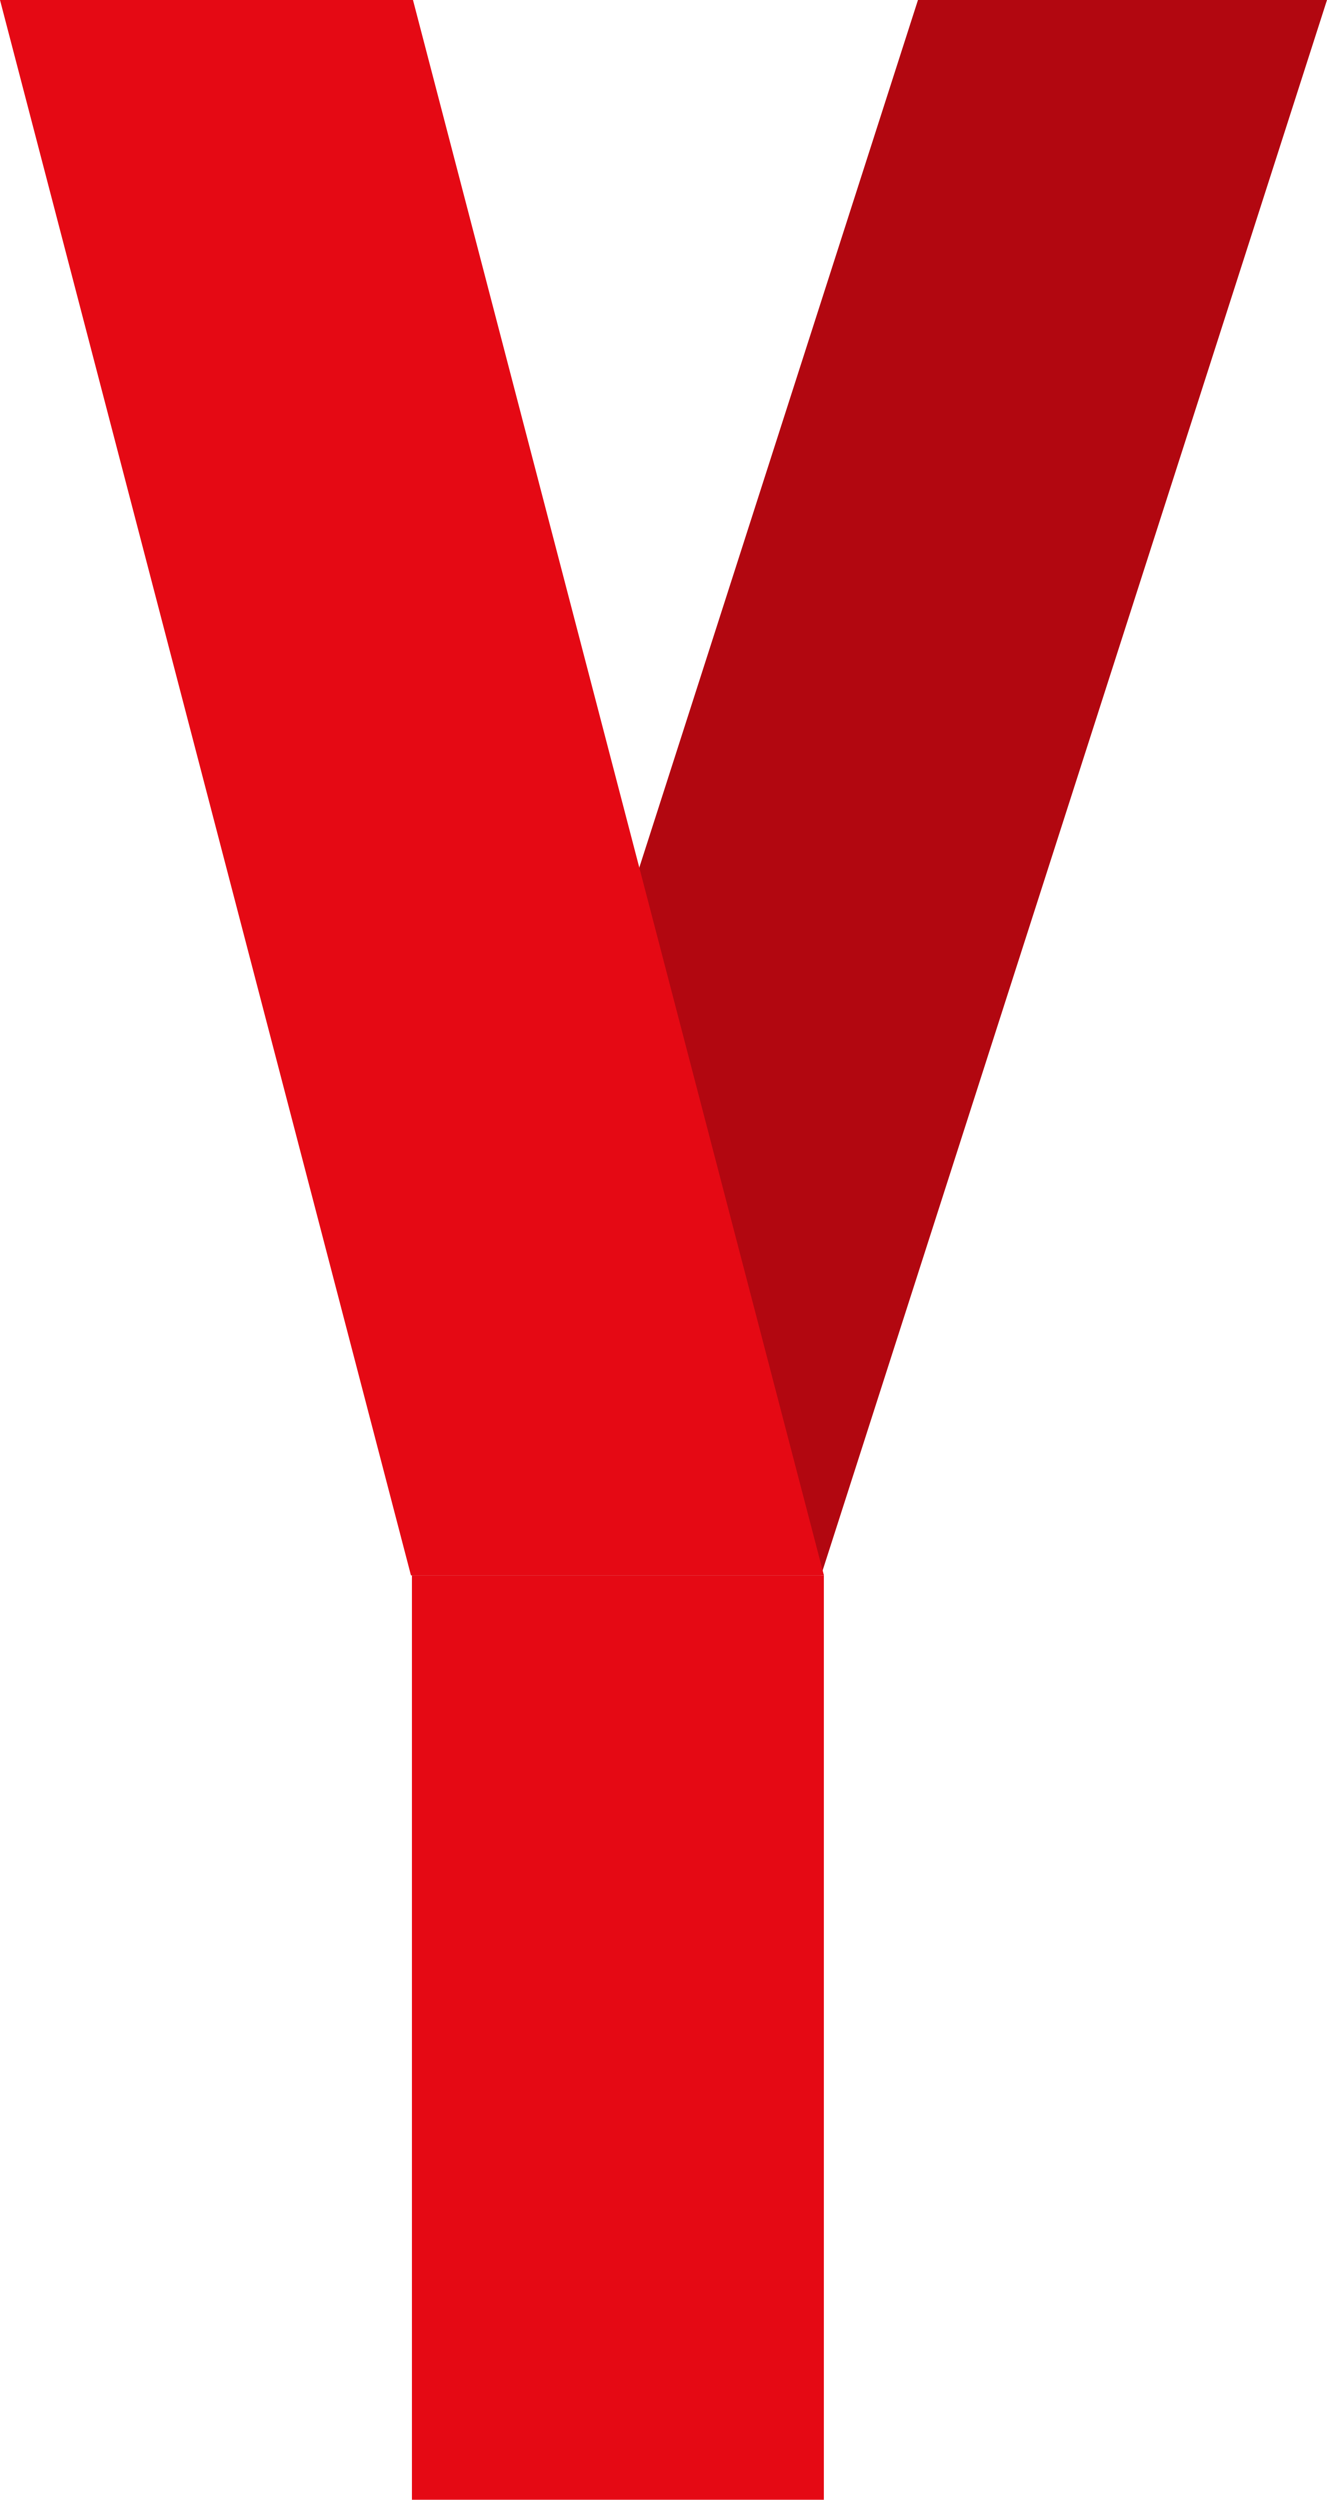
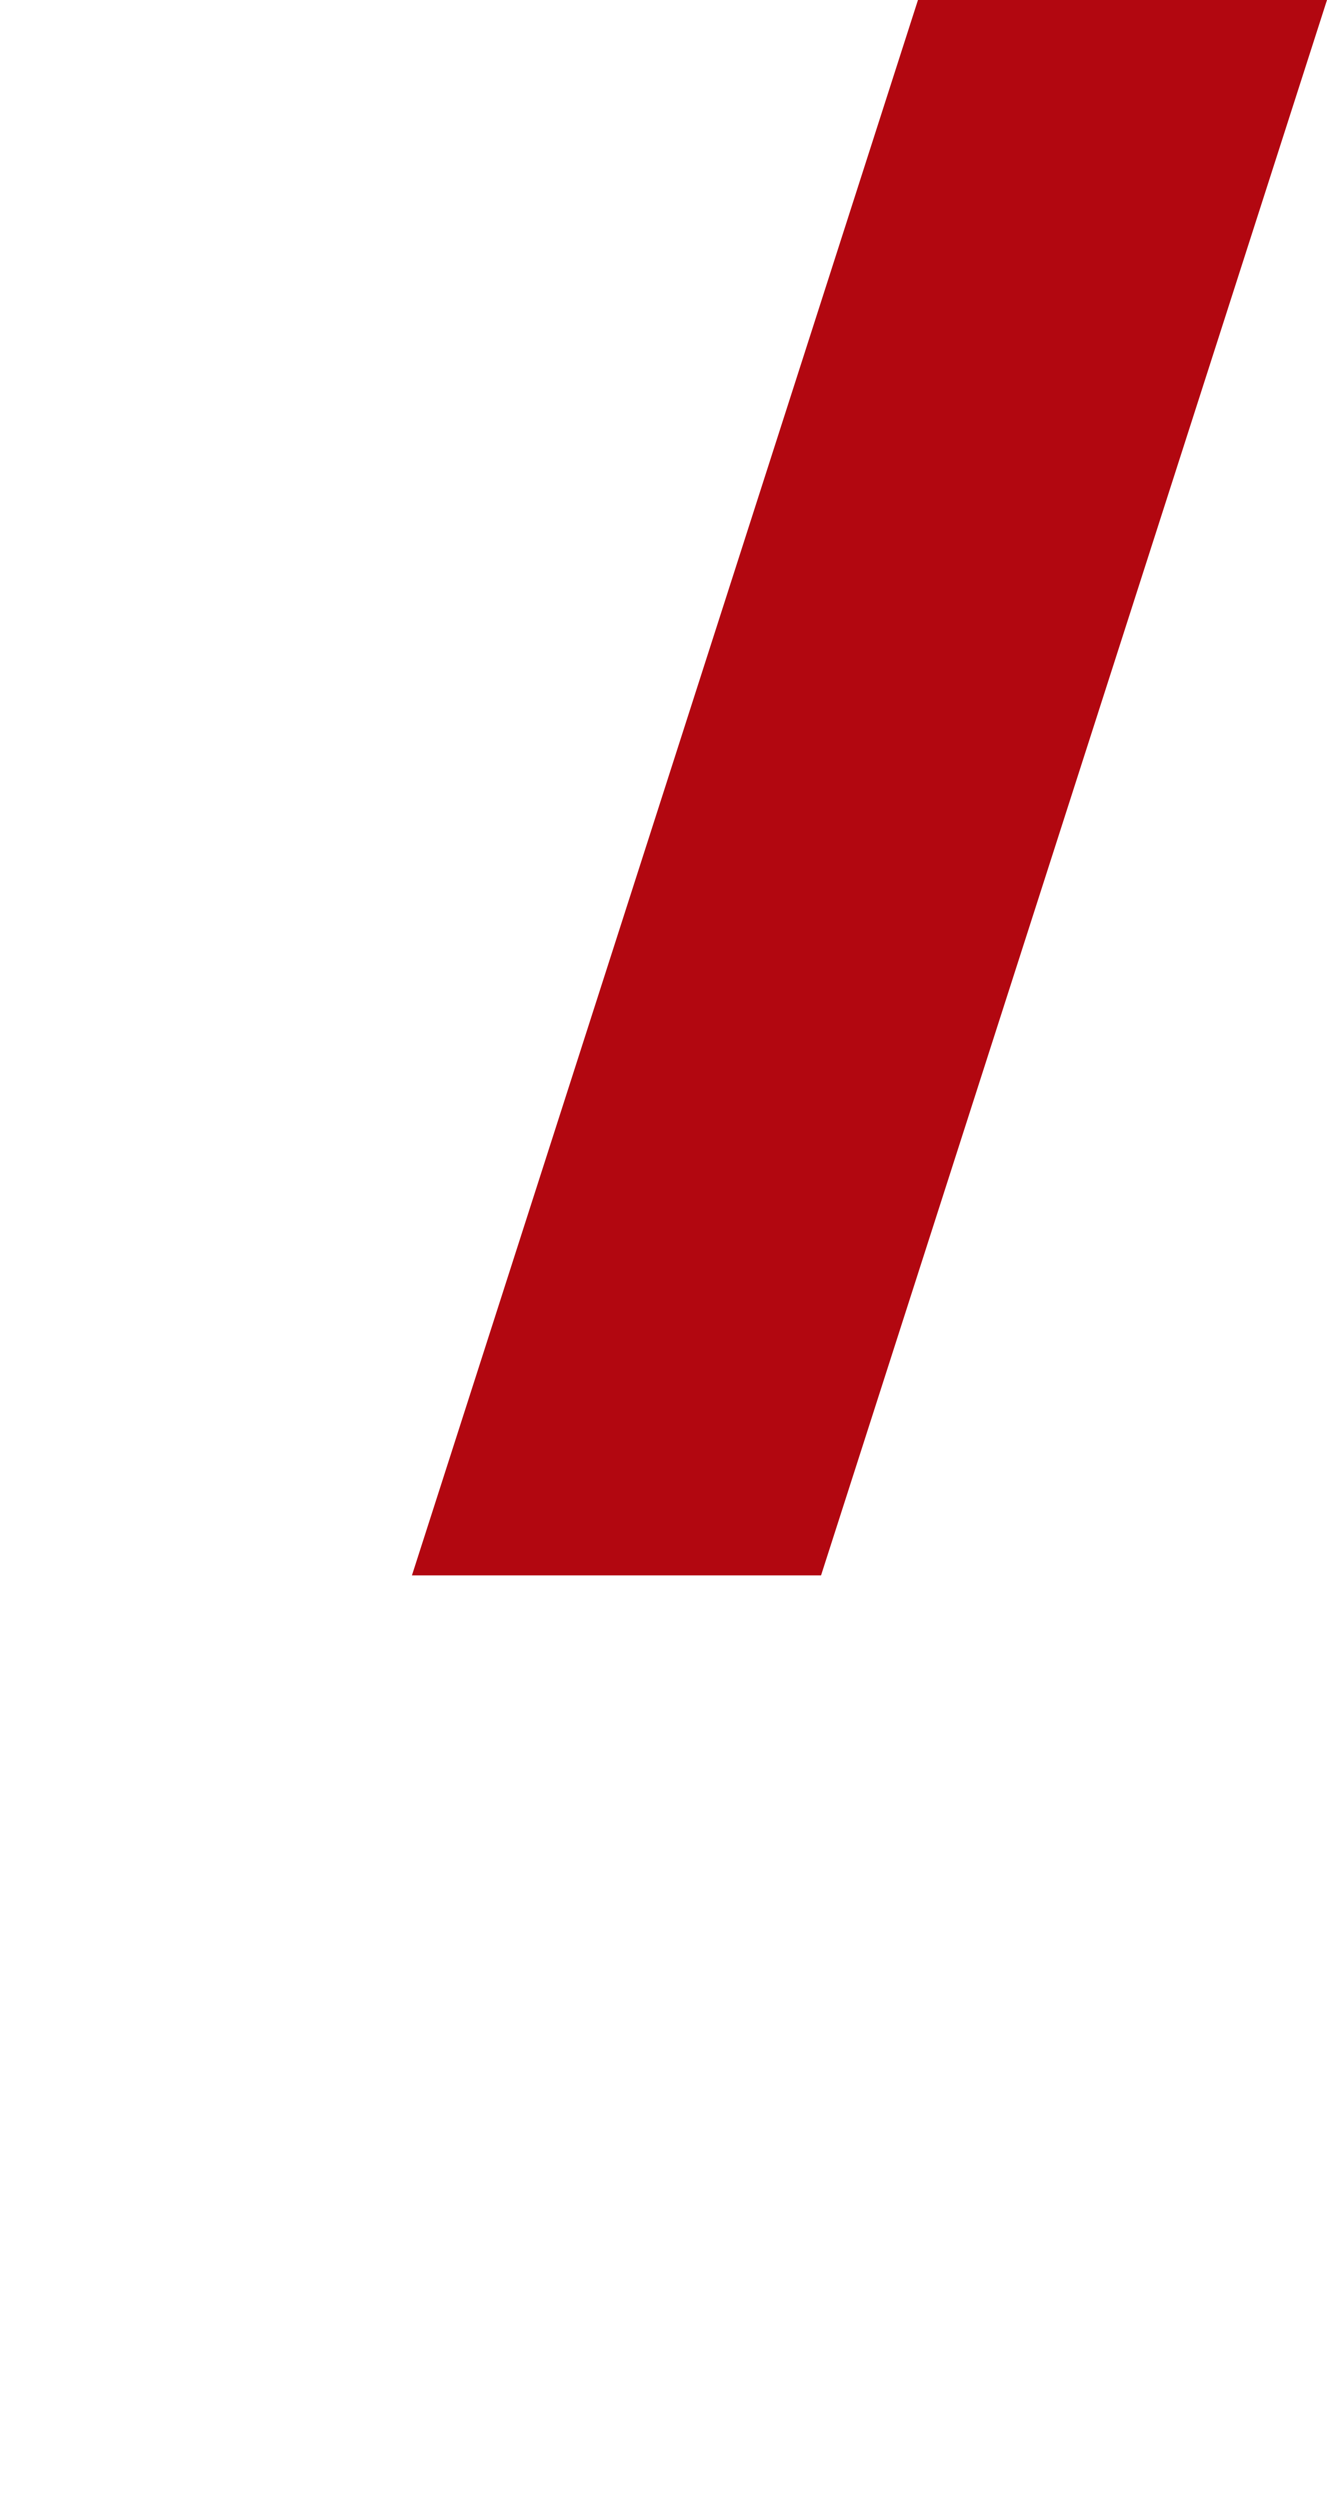
<svg xmlns="http://www.w3.org/2000/svg" id="_レイヤー_2" width="151.15" height="284.68" viewBox="0 0 151.15 284.68">
  <defs>
    <style>.cls-1{fill:#e50914;}.cls-2{fill:#b20710;}</style>
  </defs>
  <g id="_レイヤー_1-2">
    <polygon class="cls-2" points="93.52 179.41 46.92 179.41 104.56 0 151.15 0 93.52 179.41" />
-     <polygon class="cls-1" points="93.85 179.41 46.81 179.41 0 0 47.04 0 93.85 179.41" />
-     <rect class="cls-1" x="46.92" y="179.41" width="46.92" height="105.27" />
  </g>
</svg>